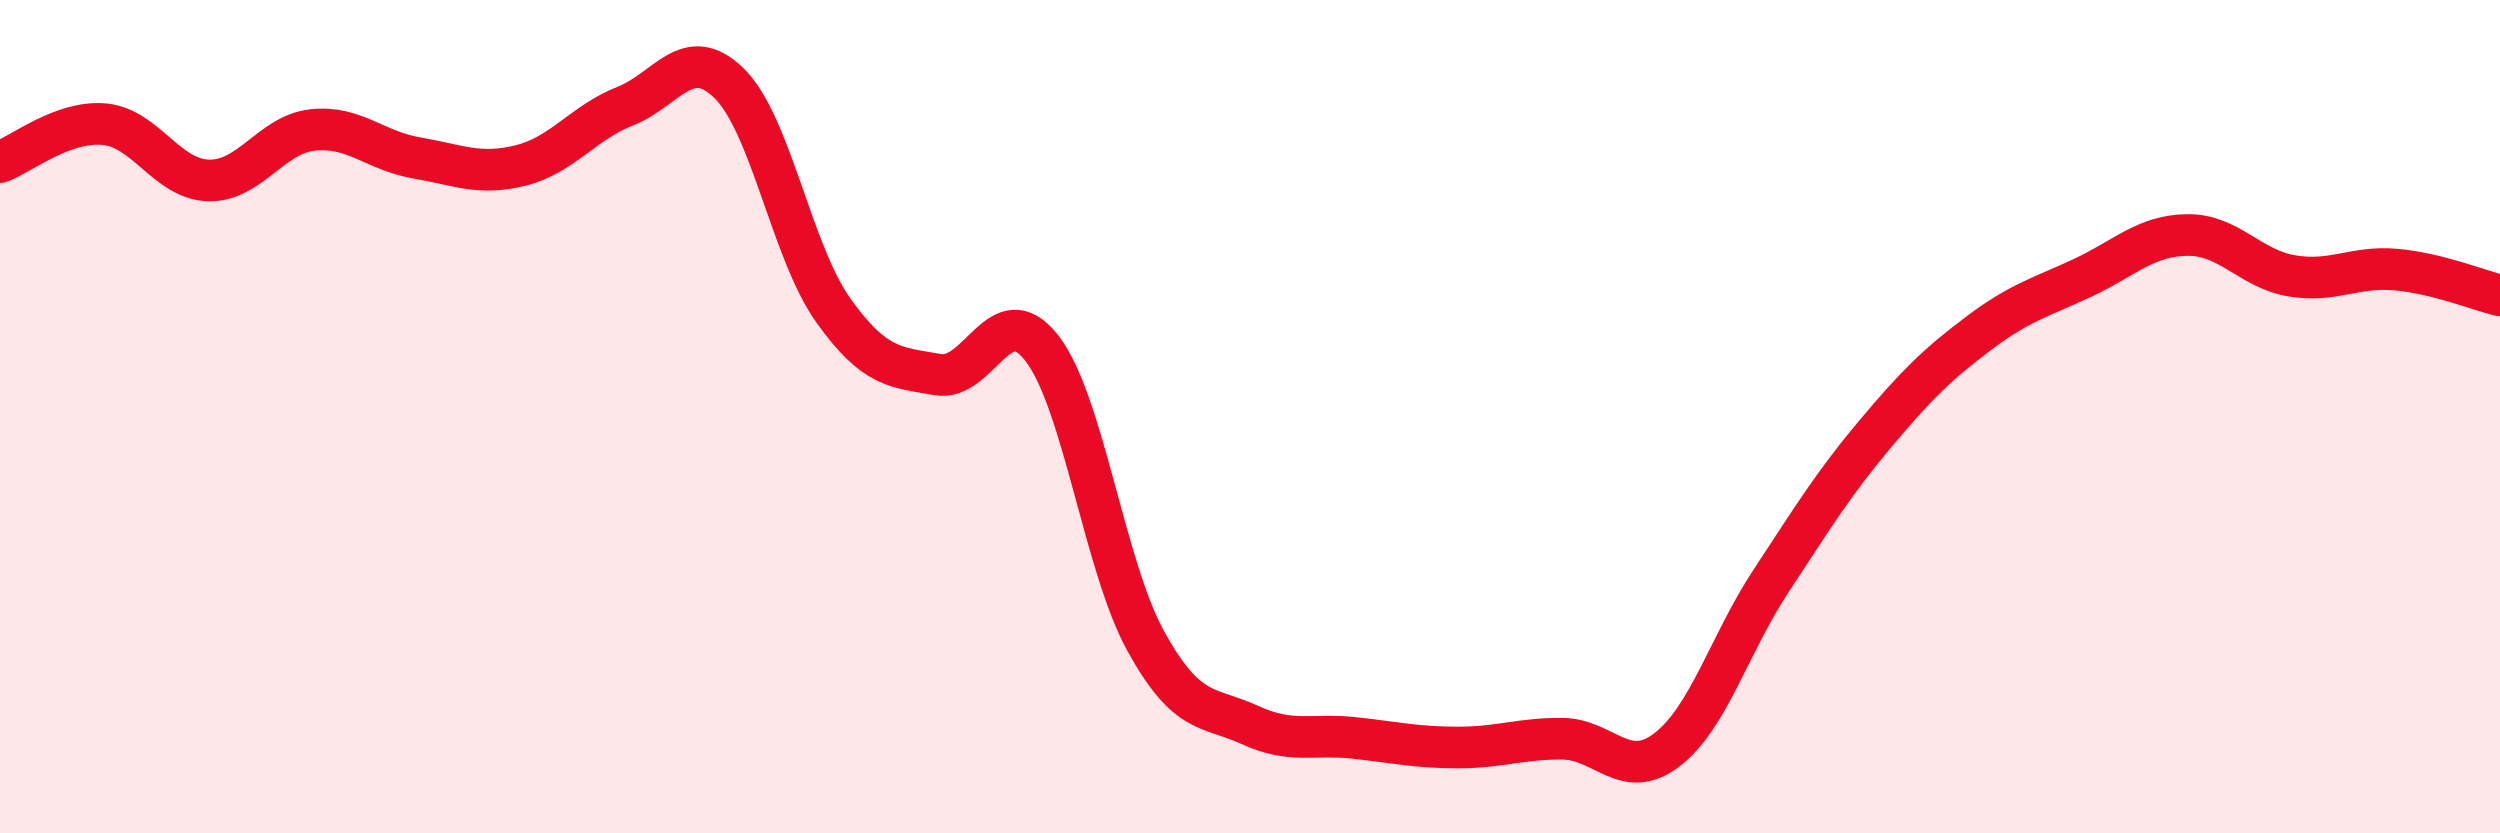
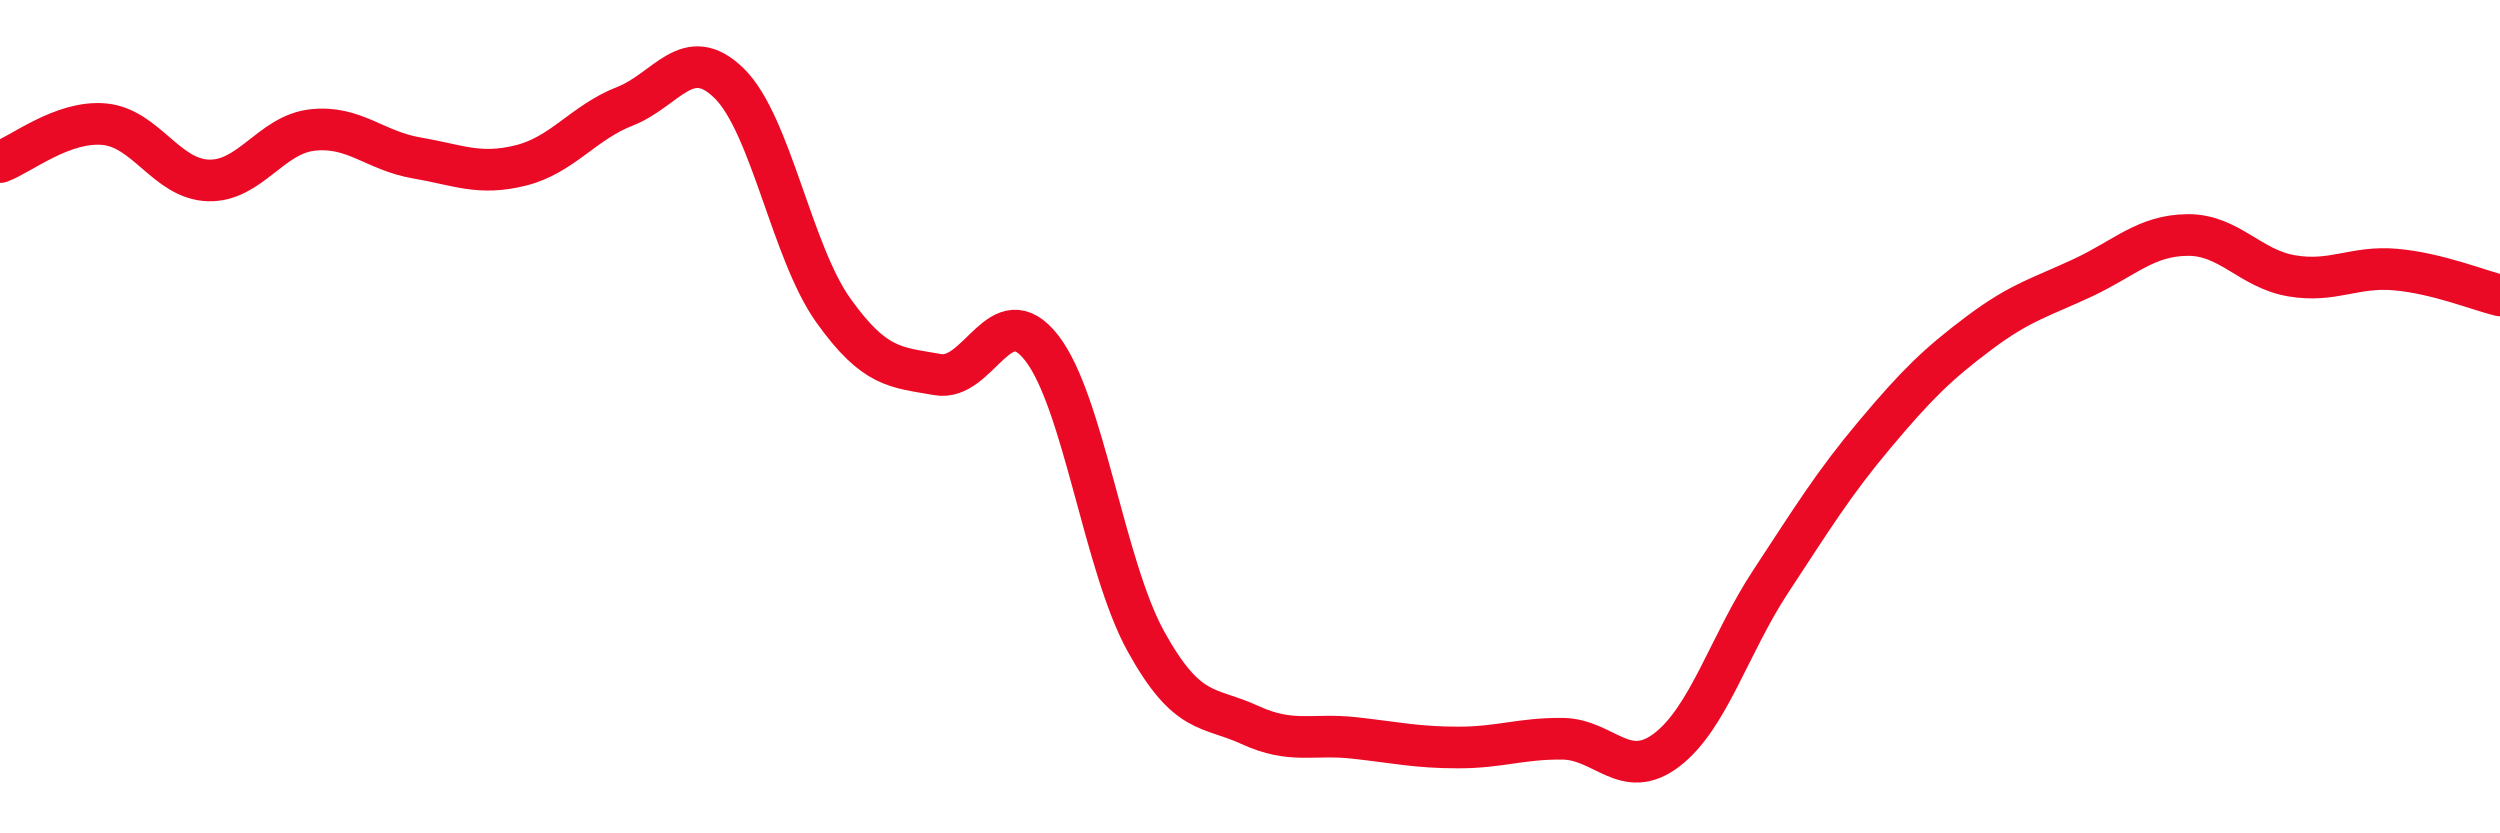
<svg xmlns="http://www.w3.org/2000/svg" width="60" height="20" viewBox="0 0 60 20">
-   <path d="M 0,3.89 C 0.5,3.71 1.5,2.89 2.5,2.98 C 3.5,3.07 4,4.3 5,4.33 C 6,4.36 6.5,3.23 7.5,3.12 C 8.5,3.01 9,3.62 10,3.79 C 11,3.96 11.5,4.22 12.5,3.97 C 13.5,3.72 14,2.94 15,2.55 C 16,2.16 16.5,1.02 17.5,2 C 18.5,2.98 19,6.05 20,7.45 C 21,8.85 21.5,8.81 22.5,8.99 C 23.5,9.17 24,7.07 25,8.35 C 26,9.63 26.5,13.58 27.5,15.39 C 28.5,17.2 29,16.94 30,17.4 C 31,17.86 31.5,17.6 32.5,17.71 C 33.5,17.82 34,17.94 35,17.94 C 36,17.94 36.5,17.72 37.5,17.73 C 38.5,17.74 39,18.76 40,18 C 41,17.24 41.5,15.47 42.5,13.95 C 43.5,12.43 44,11.61 45,10.42 C 46,9.23 46.5,8.74 47.5,7.99 C 48.5,7.24 49,7.13 50,6.66 C 51,6.19 51.5,5.65 52.5,5.64 C 53.5,5.63 54,6.45 55,6.62 C 56,6.79 56.5,6.38 57.5,6.47 C 58.5,6.56 59.5,6.97 60,7.09L60 20L0 20Z" fill="#EB0A25" opacity="0.1" stroke-linecap="round" stroke-linejoin="round" />
  <path d="M 0,3.89 C 0.5,3.71 1.5,2.89 2.5,2.98 C 3.5,3.07 4,4.3 5,4.33 C 6,4.36 6.5,3.23 7.5,3.12 C 8.5,3.01 9,3.62 10,3.79 C 11,3.96 11.5,4.22 12.5,3.97 C 13.5,3.72 14,2.94 15,2.55 C 16,2.16 16.5,1.02 17.5,2 C 18.5,2.98 19,6.05 20,7.45 C 21,8.85 21.5,8.81 22.5,8.99 C 23.5,9.17 24,7.07 25,8.35 C 26,9.63 26.5,13.58 27.5,15.39 C 28.5,17.2 29,16.94 30,17.4 C 31,17.86 31.5,17.6 32.5,17.71 C 33.5,17.82 34,17.94 35,17.94 C 36,17.94 36.5,17.72 37.5,17.73 C 38.5,17.74 39,18.76 40,18 C 41,17.24 41.5,15.47 42.5,13.95 C 43.5,12.43 44,11.61 45,10.42 C 46,9.23 46.5,8.74 47.5,7.99 C 48.5,7.24 49,7.13 50,6.66 C 51,6.19 51.5,5.65 52.5,5.64 C 53.5,5.63 54,6.45 55,6.62 C 56,6.79 56.5,6.38 57.5,6.47 C 58.5,6.56 59.5,6.97 60,7.09" stroke="#EB0A25" stroke-width="1" fill="none" stroke-linecap="round" stroke-linejoin="round" />
</svg>